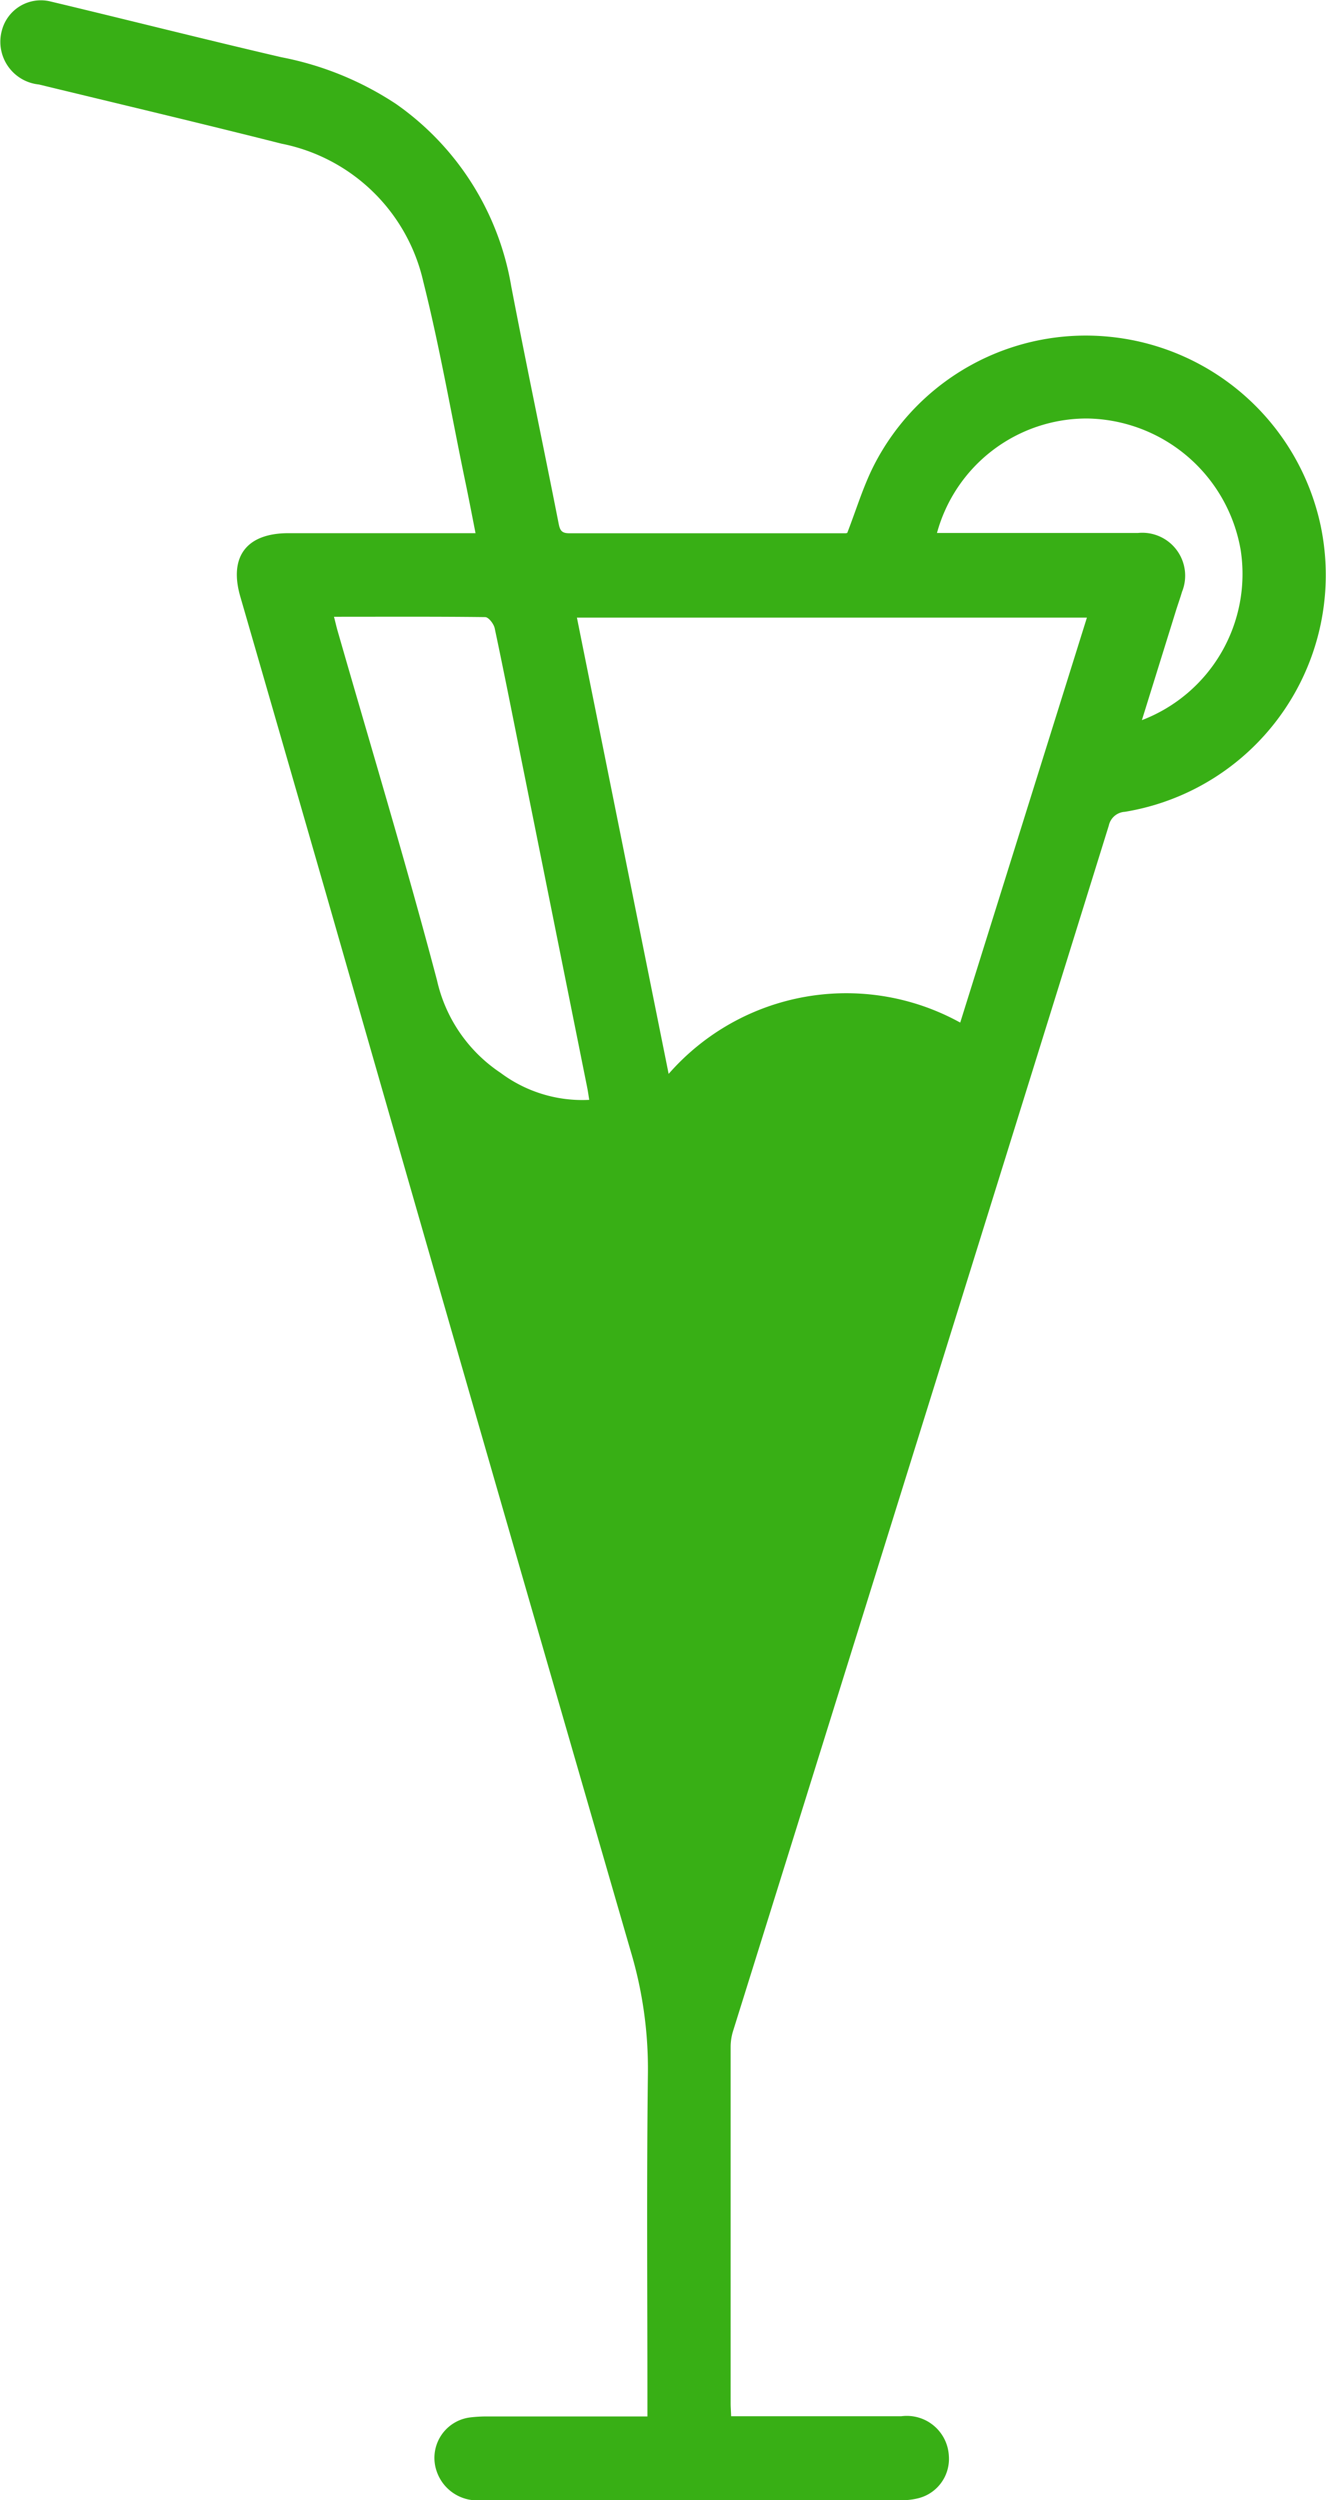
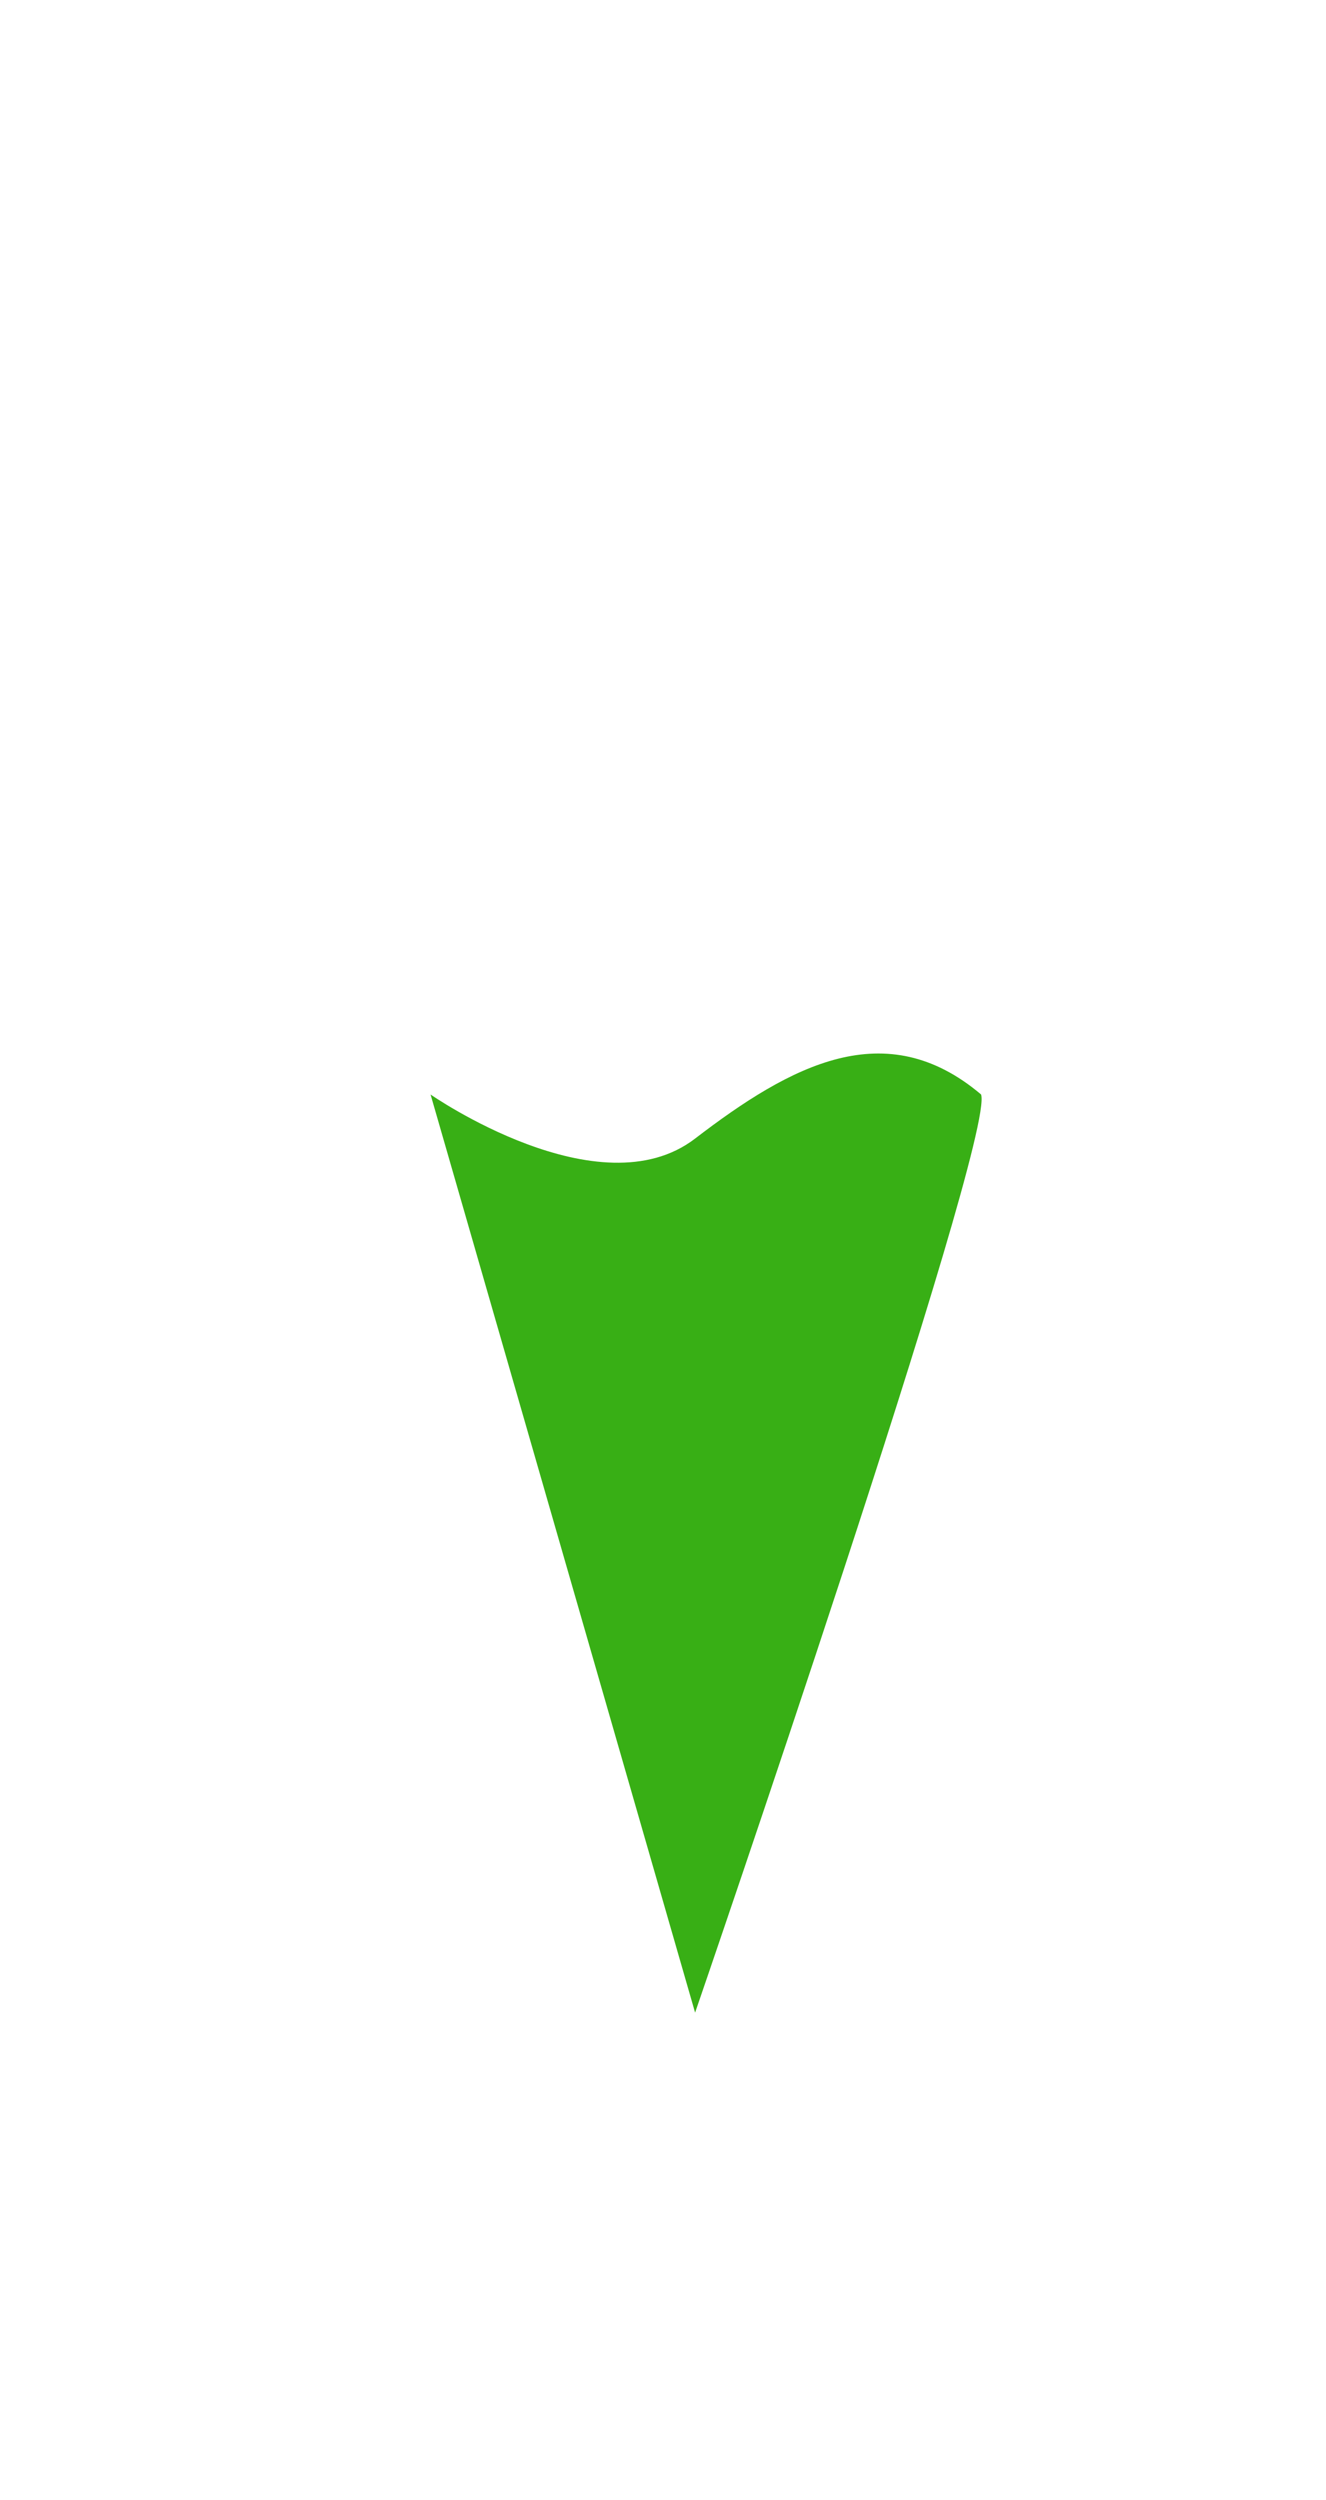
<svg xmlns="http://www.w3.org/2000/svg" width="18.546" height="34.942" viewBox="0 0 18.546 34.942">
  <g id="Groupe_277" data-name="Groupe 277" transform="translate(-511.361 -101.333)">
-     <path id="Tracé_164" data-name="Tracé 164" d="M-287.851,342.794h.238c.714,0,1.428,0,2.142,0a.589.589,0,0,1,.665.552.567.567,0,0,1-.453.6.934.934,0,0,1-.2.022q-2.944,0-5.888,0a.6.6,0,0,1-.623-.406.57.57,0,0,1,.458-.75,1.868,1.868,0,0,1,.26-.015h2.23v-.24c0-1.522-.012-3.044.007-4.565a5.718,5.718,0,0,0-.236-1.681q-2.133-7.358-4.245-14.723-.609-2.115-1.221-4.229c-.16-.555.089-.882.67-.883h2.621c-.045-.229-.086-.443-.13-.657-.2-.953-.363-1.913-.6-2.856a2.539,2.539,0,0,0-1.984-1.931c-1.128-.285-2.261-.553-3.392-.827a.6.6,0,0,1-.519-.755.564.564,0,0,1,.678-.406c1.078.257,2.152.529,3.232.78a4.416,4.416,0,0,1,1.606.655,3.9,3.9,0,0,1,1.608,2.544c.212,1.107.445,2.209.663,3.316.019.1.044.138.149.138q1.928,0,3.857,0a.069.069,0,0,0,.031-.005c.126-.324.222-.646.372-.942a3.327,3.327,0,0,1,3.289-1.8,3.357,3.357,0,0,1,2.96,2.64,3.354,3.354,0,0,1-2.737,4,.244.244,0,0,0-.226.193q-1.94,6.234-3.886,12.465-.683,2.19-1.368,4.379a.756.756,0,0,0-.035.218q0,2.5,0,4.994C-287.858,342.661-287.854,342.71-287.851,342.794Zm-3.365-17.49c.956,3.316,1.9,6.58,2.853,9.895.04-.11.062-.165.08-.222q.237-.752.472-1.506,1.373-4.385,2.749-8.769a.219.219,0,0,0-.083-.279,1.836,1.836,0,0,0-1.964-.13,9.619,9.619,0,0,0-.783.565,3.1,3.1,0,0,1-1.9.708A3.428,3.428,0,0,1-291.215,325.3Zm6.569-1.988,1.772-5.66h-7.133l1.283,6.377A3.3,3.3,0,0,1-284.647,323.316Zm-8.759-5.673c.021.081.033.135.048.188.468,1.629.96,3.254,1.393,4.894a2.109,2.109,0,0,0,.89,1.294,1.911,1.911,0,0,0,1.239.377c-.011-.072-.019-.127-.03-.181l-.915-4.555c-.124-.619-.246-1.238-.377-1.856-.013-.06-.085-.154-.132-.155C-291.984,317.64-292.679,317.644-293.406,317.644Zm11.3,1.446a2.187,2.187,0,0,0,1.382-2.375,2.213,2.213,0,0,0-2.148-1.841,2.172,2.172,0,0,0-2.1,1.6h.24c.858,0,1.715,0,2.571,0a.6.6,0,0,1,.616.823c-.028.095-.062.188-.091.283Z" transform="translate(809.438 -207.691)" fill="#38af15" fill-rule="evenodd" />
    <path id="Tracé_168" data-name="Tracé 168" d="M4971.949,113.858c.205.616-4,12.832-4,12.832l-3.7-12.832s2.36,1.643,3.7.616S4970.614,112.729,4971.949,113.858Z" transform="translate(-4446.866 2.772)" fill="#38af15" />
  </g>
</svg>